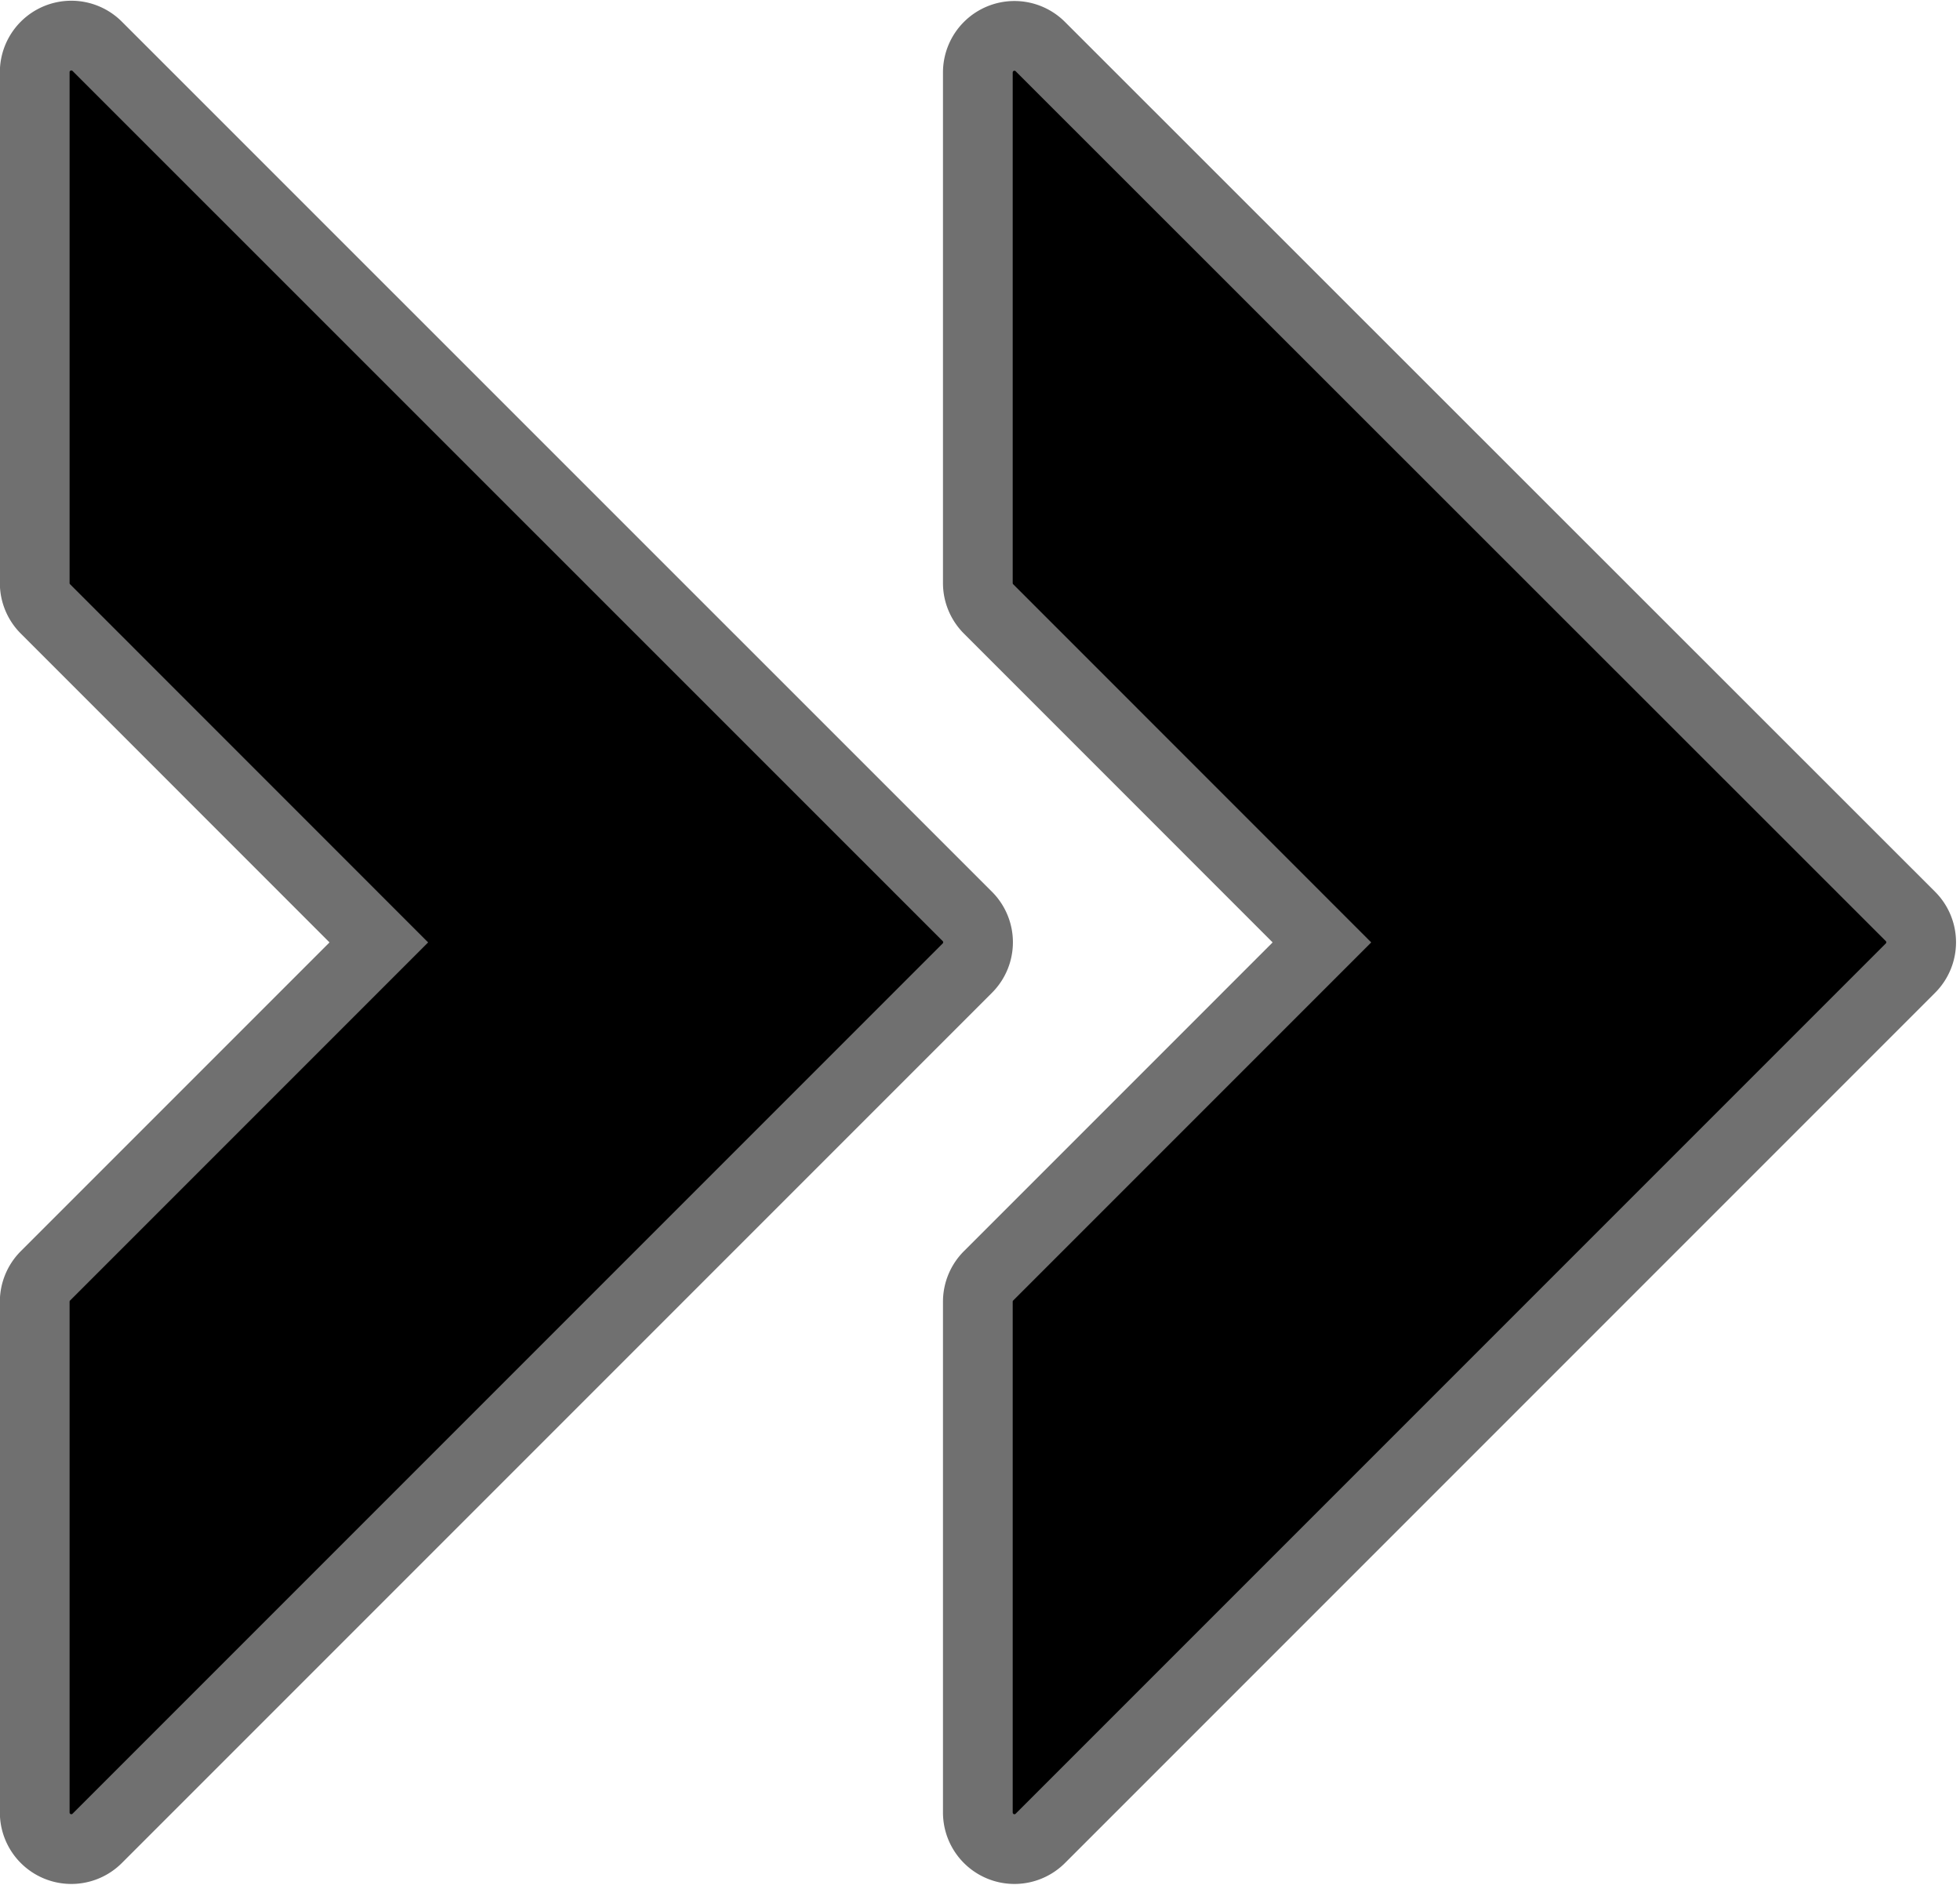
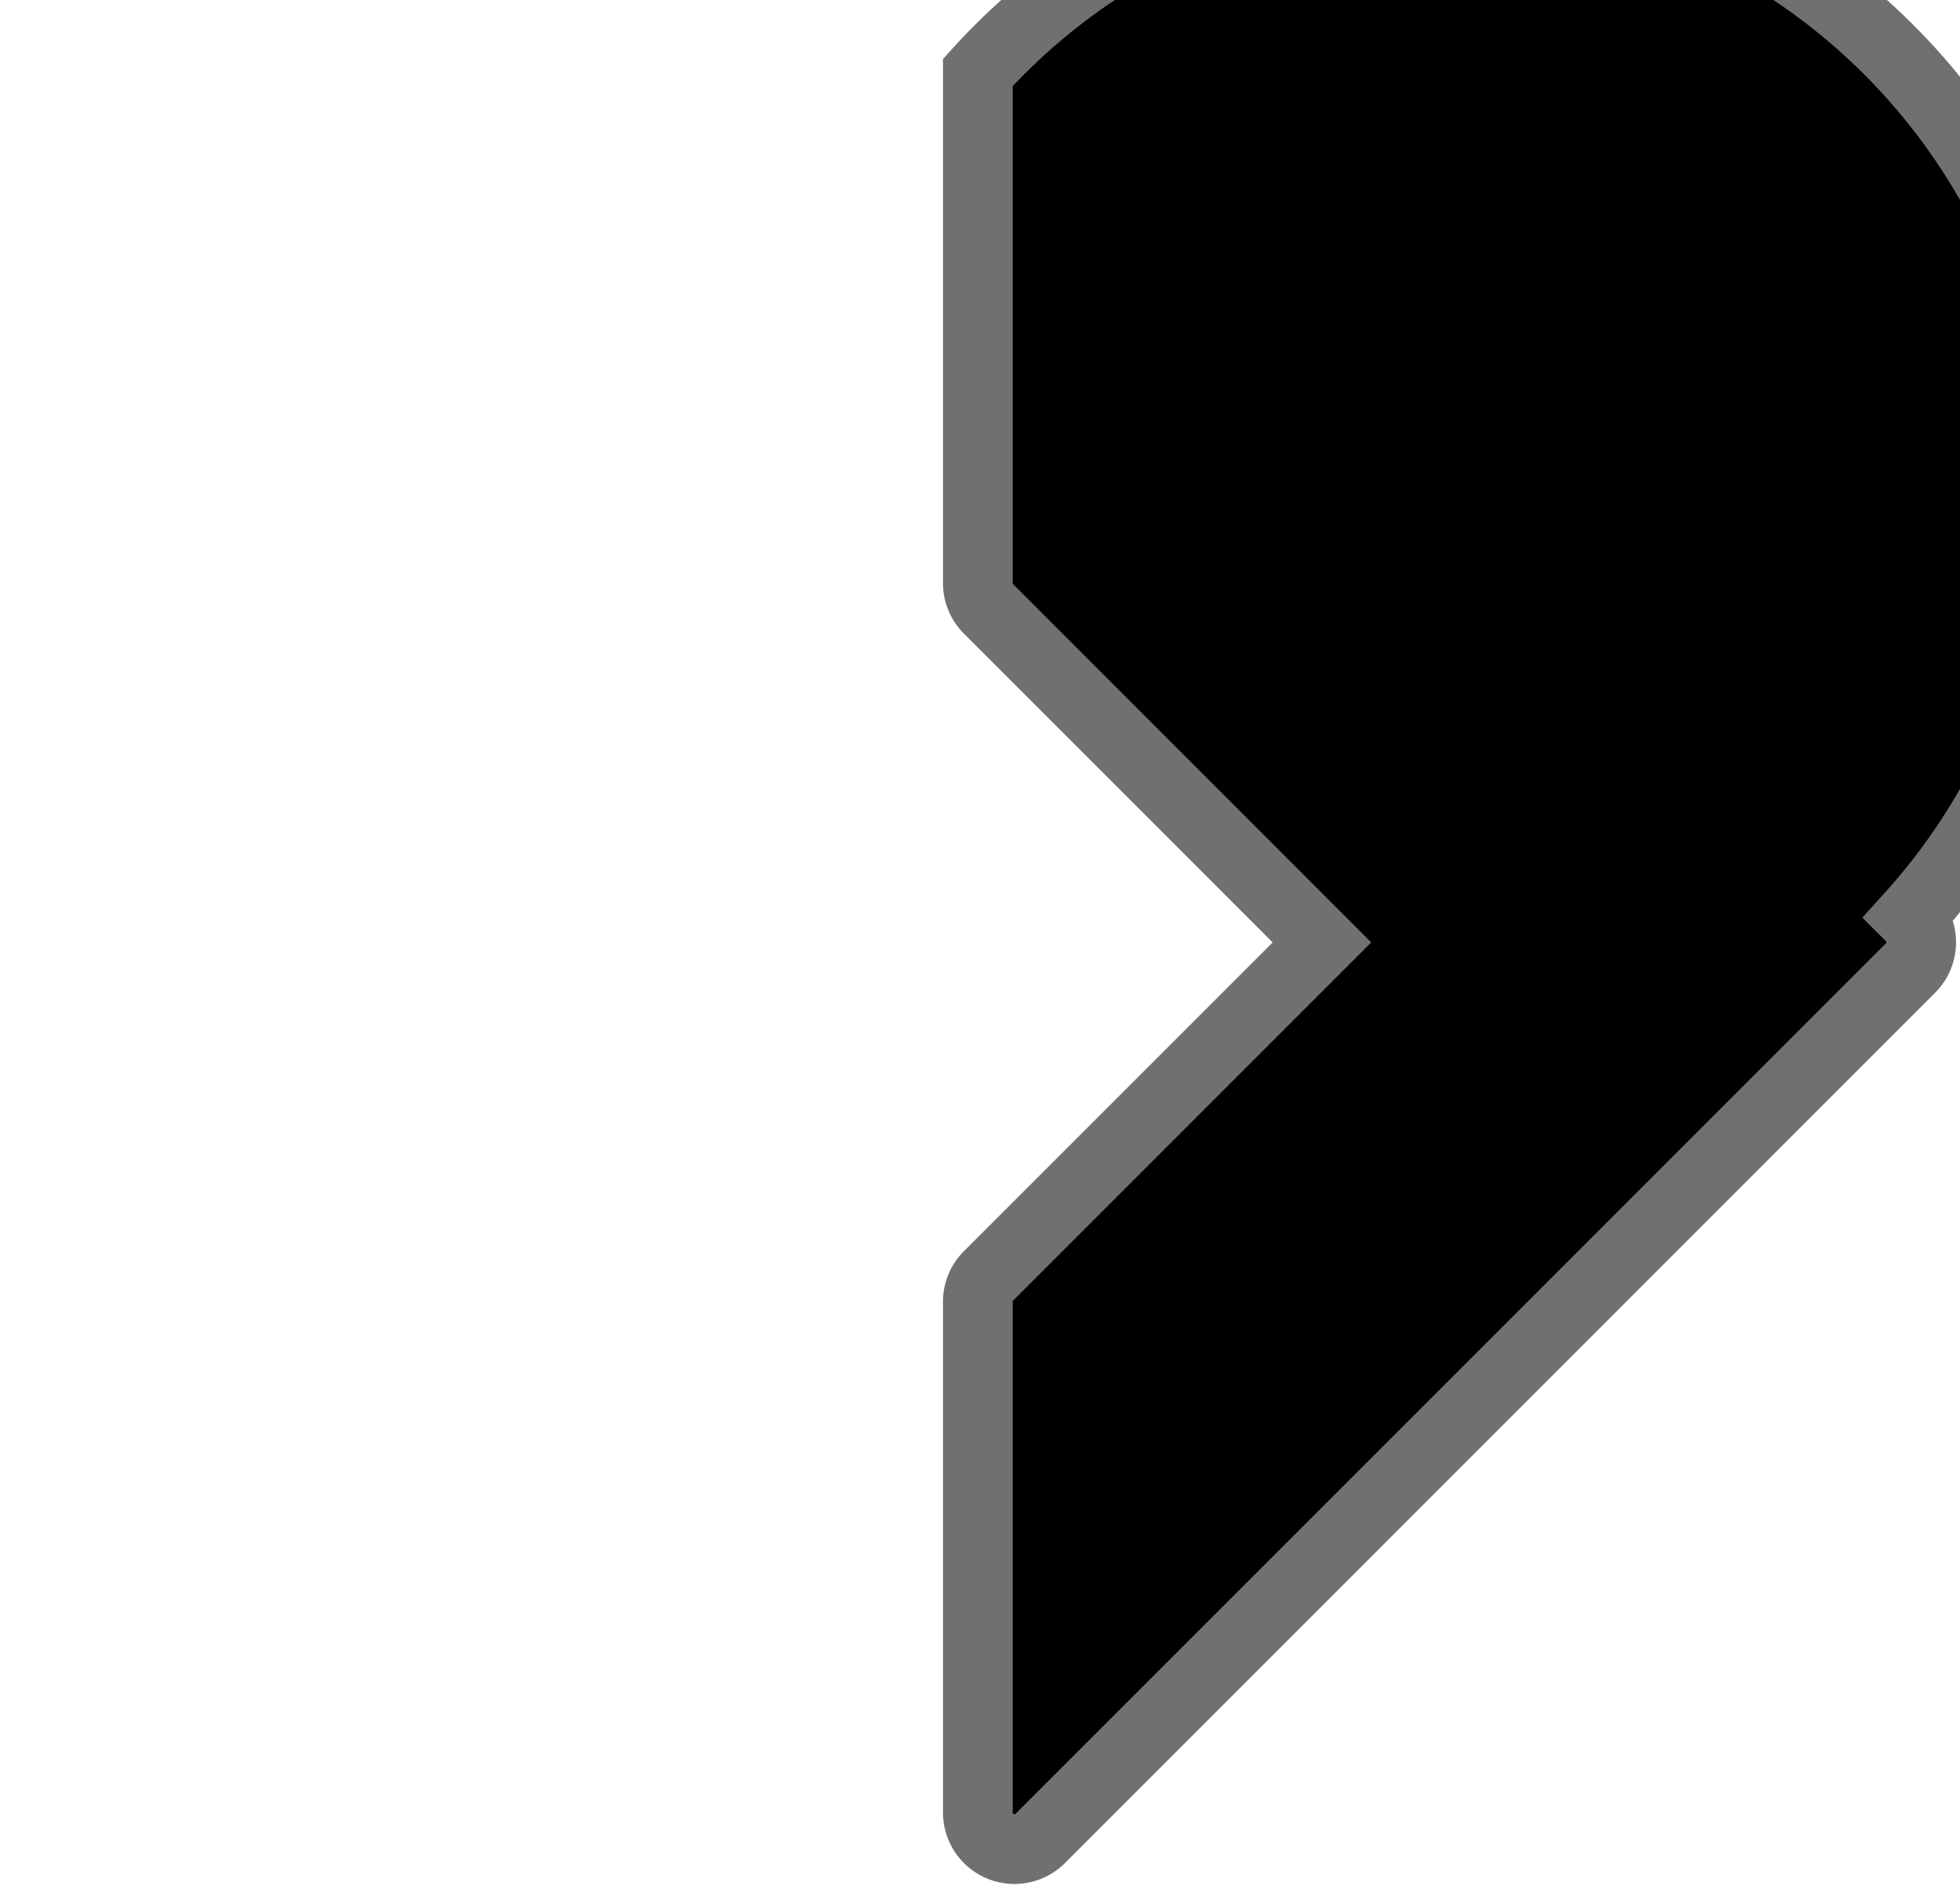
<svg xmlns="http://www.w3.org/2000/svg" viewBox="0 0 28.11 27.026">
  <g id="Group_552" data-name="Group 552" transform="translate(-3.902 -112.147)">
-     <path id="Path_309" data-name="Path 309" d="M4.4,113.186v7.322a.524.524,0,0,0,.154.371l4.781,4.782-4.781,4.781a.525.525,0,0,0-.154.371v7.321a.525.525,0,0,0,.9.371l12.475-12.475a.524.524,0,0,0,0-.742L5.3,112.815A.525.525,0,0,0,4.4,113.186Z" transform="translate(0 0)" stroke="#707070" strokeWidth="1" />
-     <path id="Path_310" data-name="Path 310" d="M21.736,113.186v7.322a.524.524,0,0,0,.154.371l4.781,4.782-4.781,4.781a.525.525,0,0,0-.154.371v7.321a.525.525,0,0,0,.9.371l12.475-12.475a.524.524,0,0,0,0-.742L22.632,112.815A.525.525,0,0,0,21.736,113.186Z" transform="translate(-3.81 0)" stroke="#707070" strokeWidth="1" />
+     <path id="Path_310" data-name="Path 310" d="M21.736,113.186v7.322a.524.524,0,0,0,.154.371l4.781,4.782-4.781,4.781a.525.525,0,0,0-.154.371v7.321a.525.525,0,0,0,.9.371l12.475-12.475a.524.524,0,0,0,0-.742A.525.525,0,0,0,21.736,113.186Z" transform="translate(-3.81 0)" stroke="#707070" strokeWidth="1" />
  </g>
</svg>